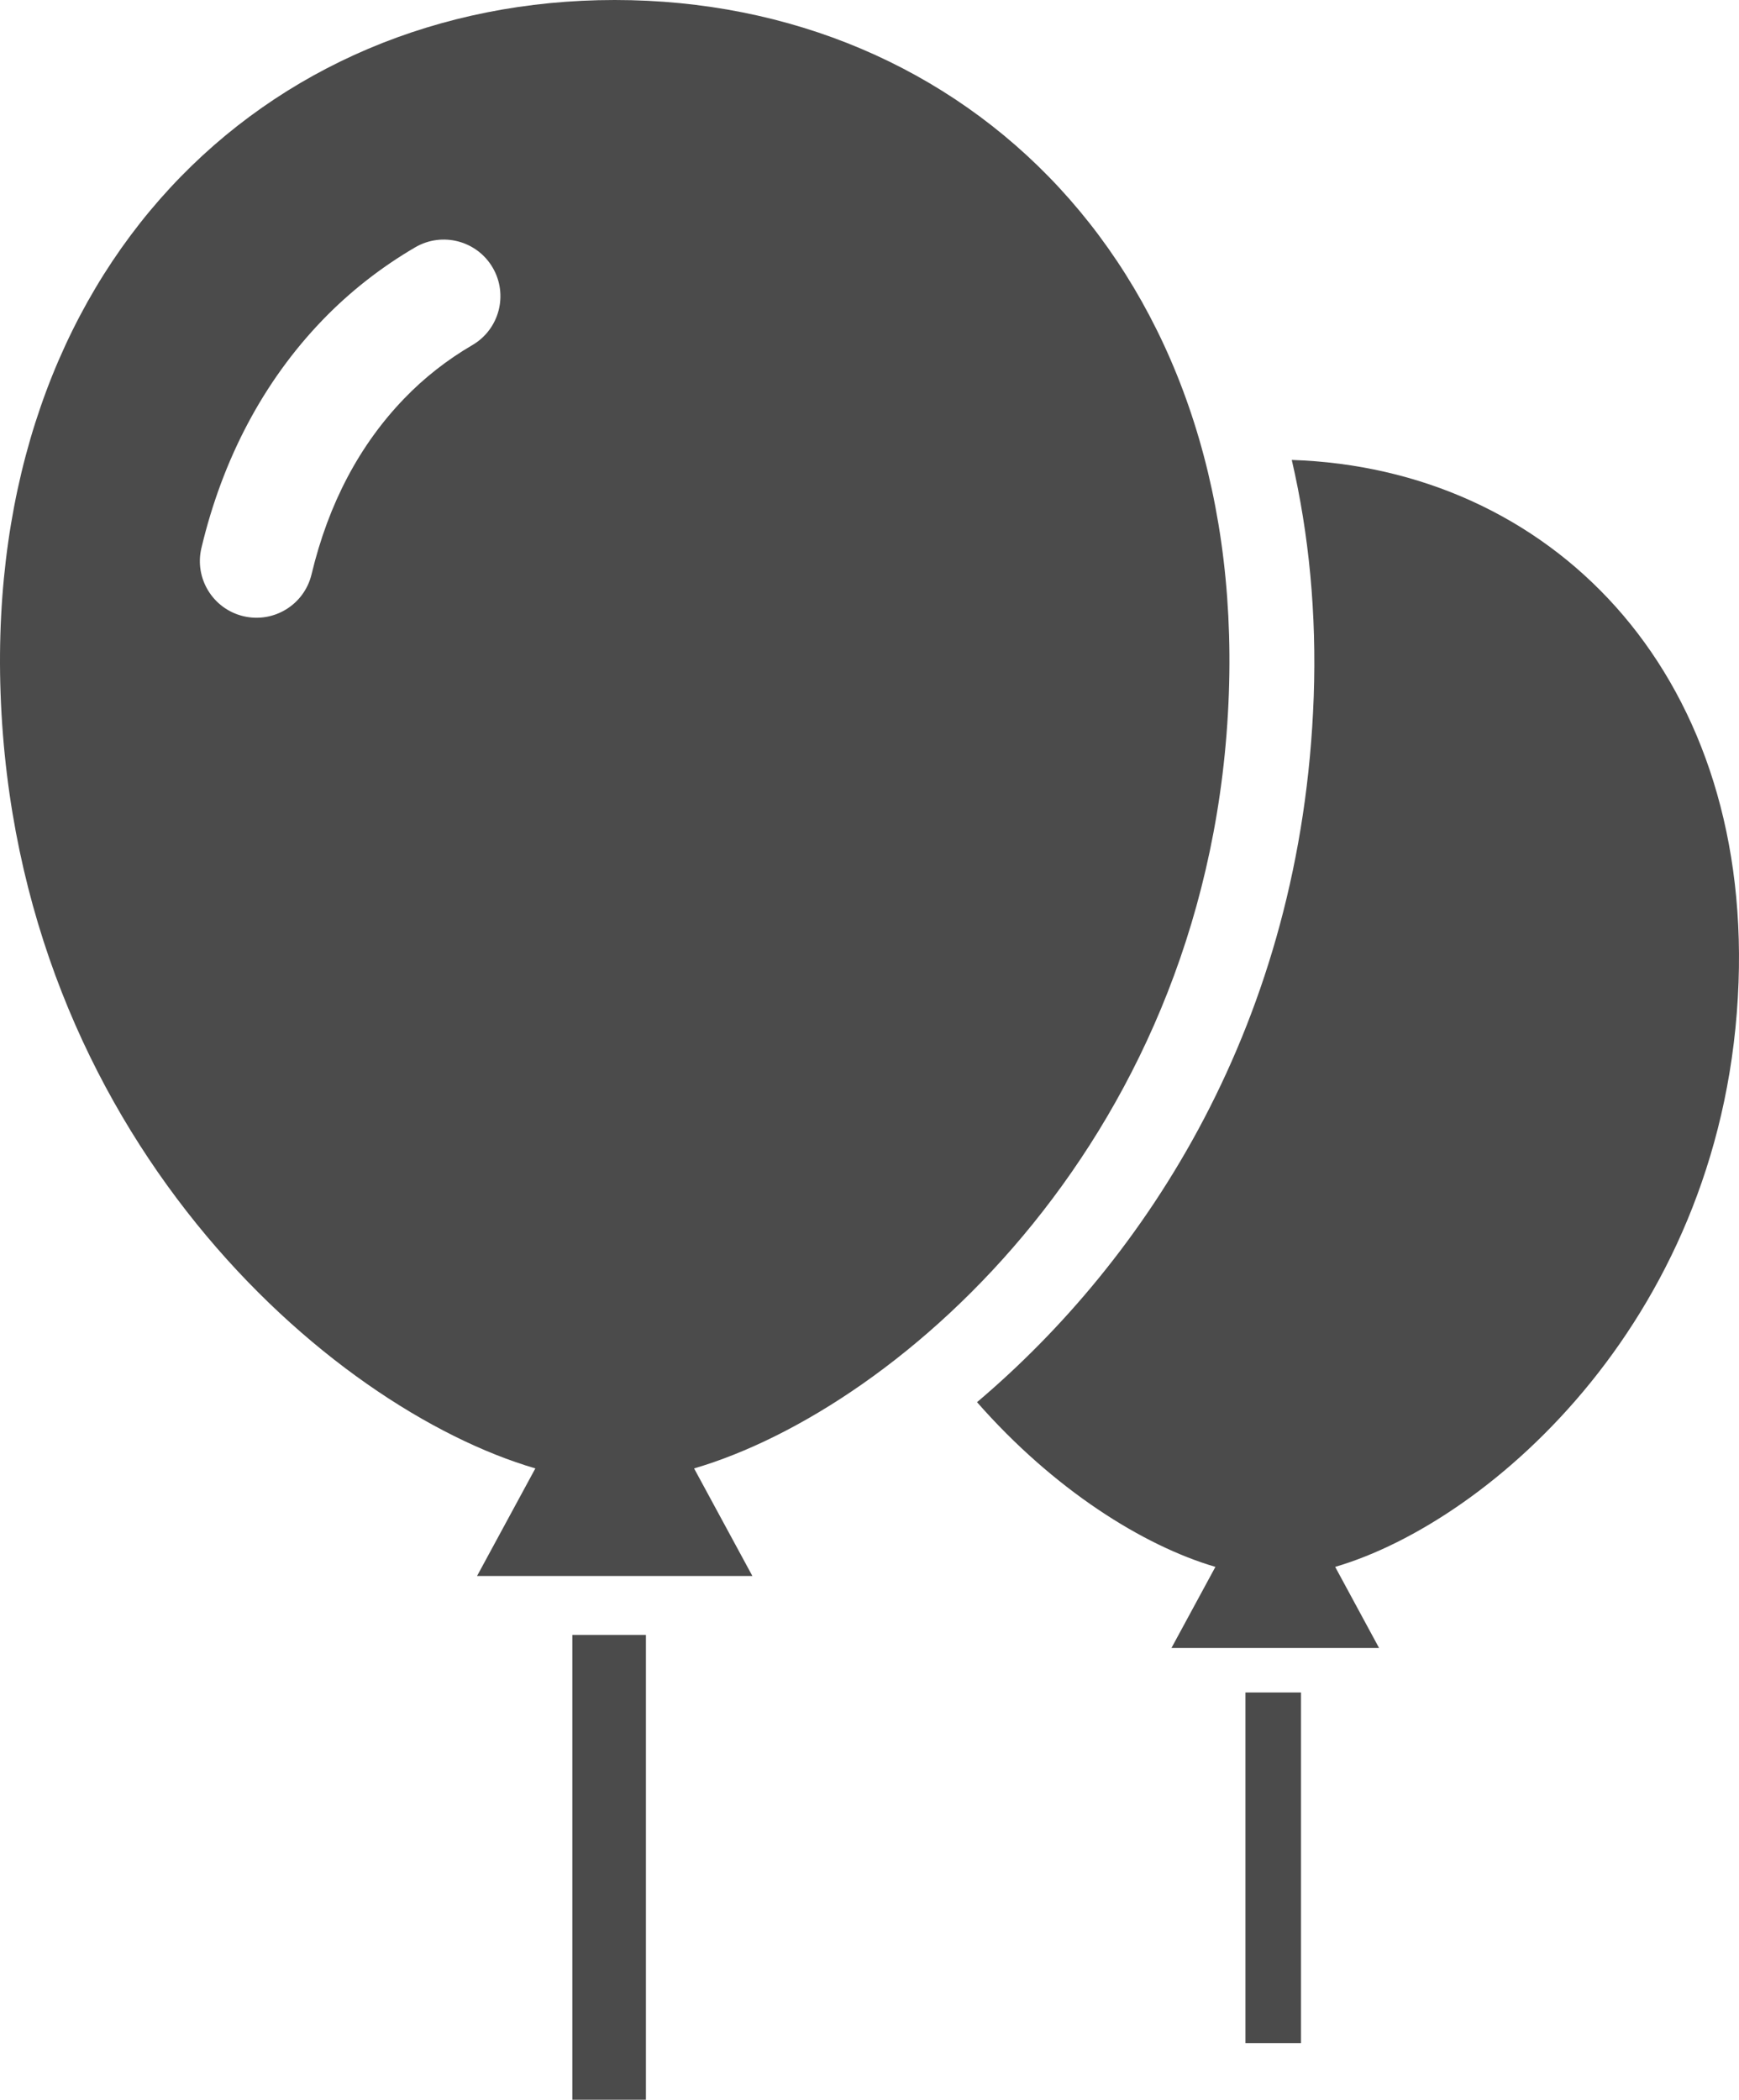
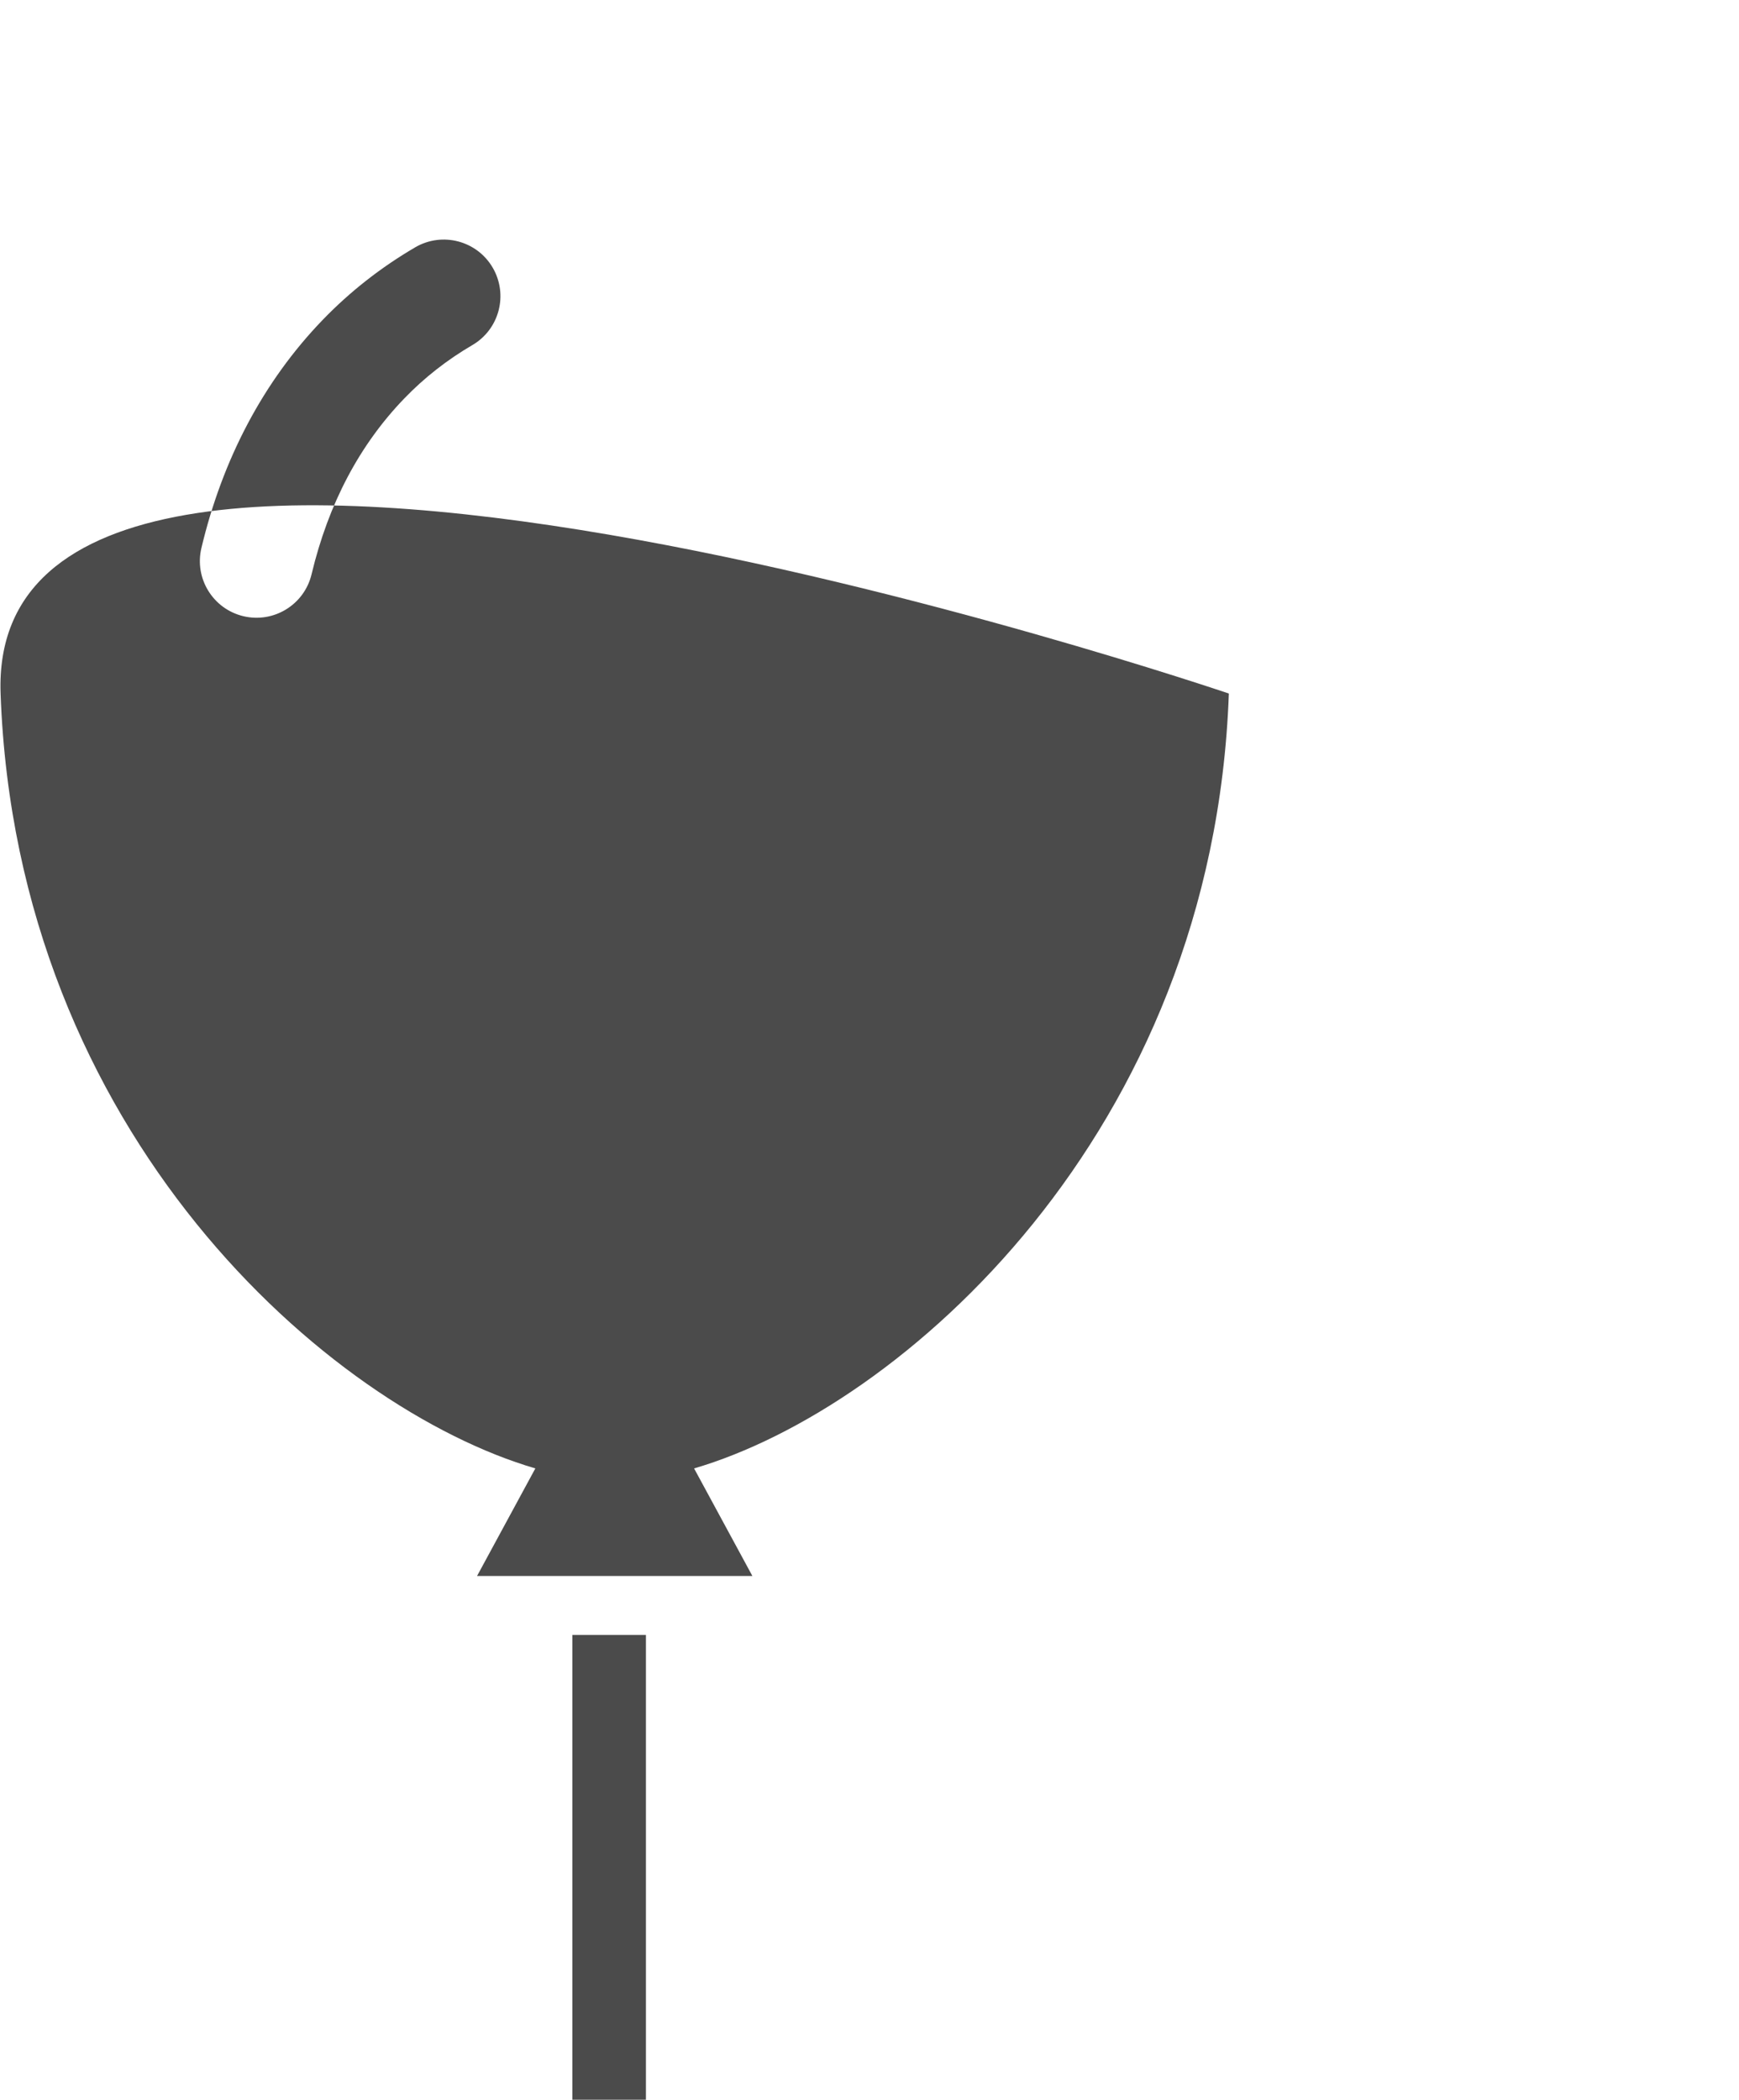
<svg xmlns="http://www.w3.org/2000/svg" id="_レイヤー_2" data-name="レイヤー 2" viewBox="0 0 424.039 512">
  <g id="_2" data-name="2">
    <g>
      <rect x="139.558" y="398.668" width="17.946" height="113.332" fill="#4b4b4b" />
-       <path d="M299.643,169.118C303.338,65.824,235.679,0,149.9,0S-3.538,65.824.143,169.118c3.843,107.514,80.022,174.195,130.395,188.945l-14.211,26.225h67.132l-14.212-26.225c50.374-14.743,126.553-81.424,130.396-188.945ZM115.168,84.154c-6.122,3.573-11.69,7.928-16.598,13.018-10.813,11.218-18.445,25.49-22.598,42.856-1.766,7.416-9.209,11.994-16.625,10.227-7.416-1.766-12-9.216-10.234-16.631,5.11-21.526,15.048-40.577,29.582-55.632,6.687-6.93,14.292-12.863,22.557-17.69,6.593-3.842,15.047-1.618,18.89,4.968,3.843,6.588,1.618,15.042-4.974,18.884Z" fill="#4b4b4b" />
-       <rect x="303.688" y="412.697" width="13.55" height="85.496" fill="#4b4b4b" />
-       <path d="M423.93,239.534c2.723-76.281-46.166-125.346-108.943-127.381,4.22,18.195,6.068,37.557,5.353,57.707-2.846,79.611-40.976,137.238-82.099,172.051,18.647,21.249,40.462,34.988,58.125,40.159l-10.719,19.78h50.629l-10.706-19.78c37.996-11.124,95.461-61.422,98.36-142.536Z" fill="#4b4b4b" />
+       <path d="M299.643,169.118S-3.538,65.824.143,169.118c3.843,107.514,80.022,174.195,130.395,188.945l-14.211,26.225h67.132l-14.212-26.225c50.374-14.743,126.553-81.424,130.396-188.945ZM115.168,84.154c-6.122,3.573-11.69,7.928-16.598,13.018-10.813,11.218-18.445,25.49-22.598,42.856-1.766,7.416-9.209,11.994-16.625,10.227-7.416-1.766-12-9.216-10.234-16.631,5.11-21.526,15.048-40.577,29.582-55.632,6.687-6.93,14.292-12.863,22.557-17.69,6.593-3.842,15.047-1.618,18.89,4.968,3.843,6.588,1.618,15.042-4.974,18.884Z" fill="#4b4b4b" />
    </g>
  </g>
</svg>